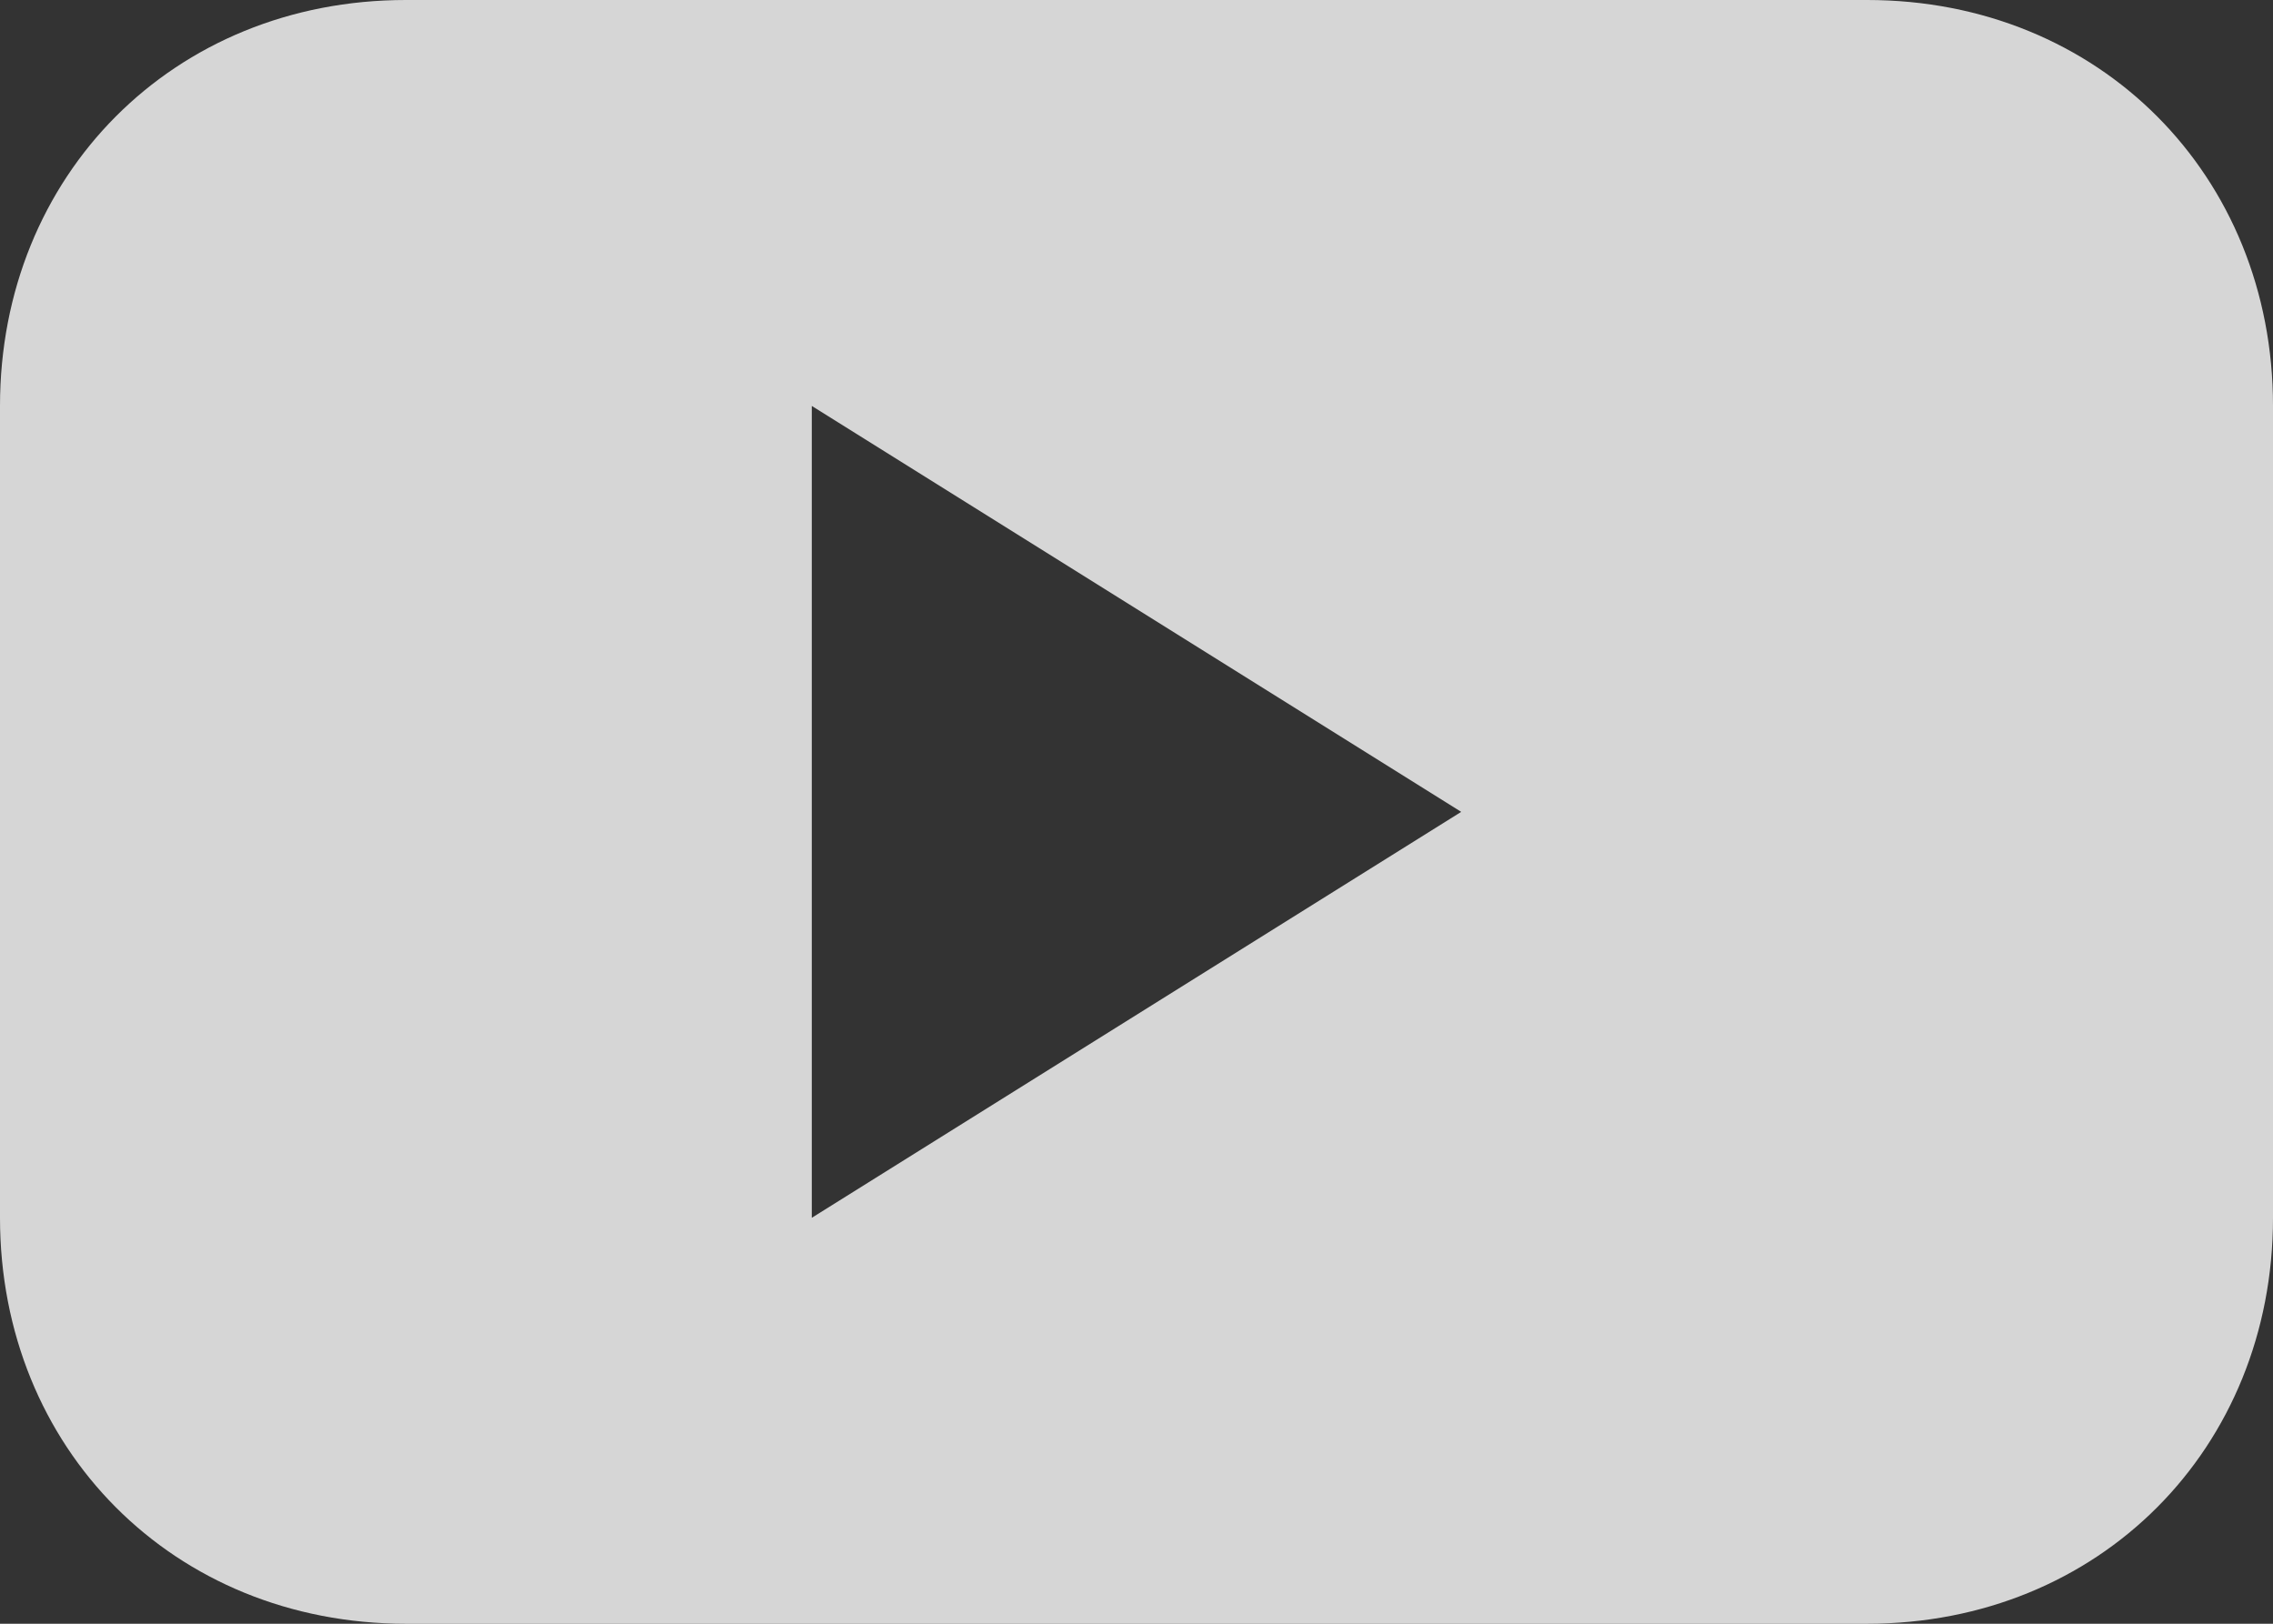
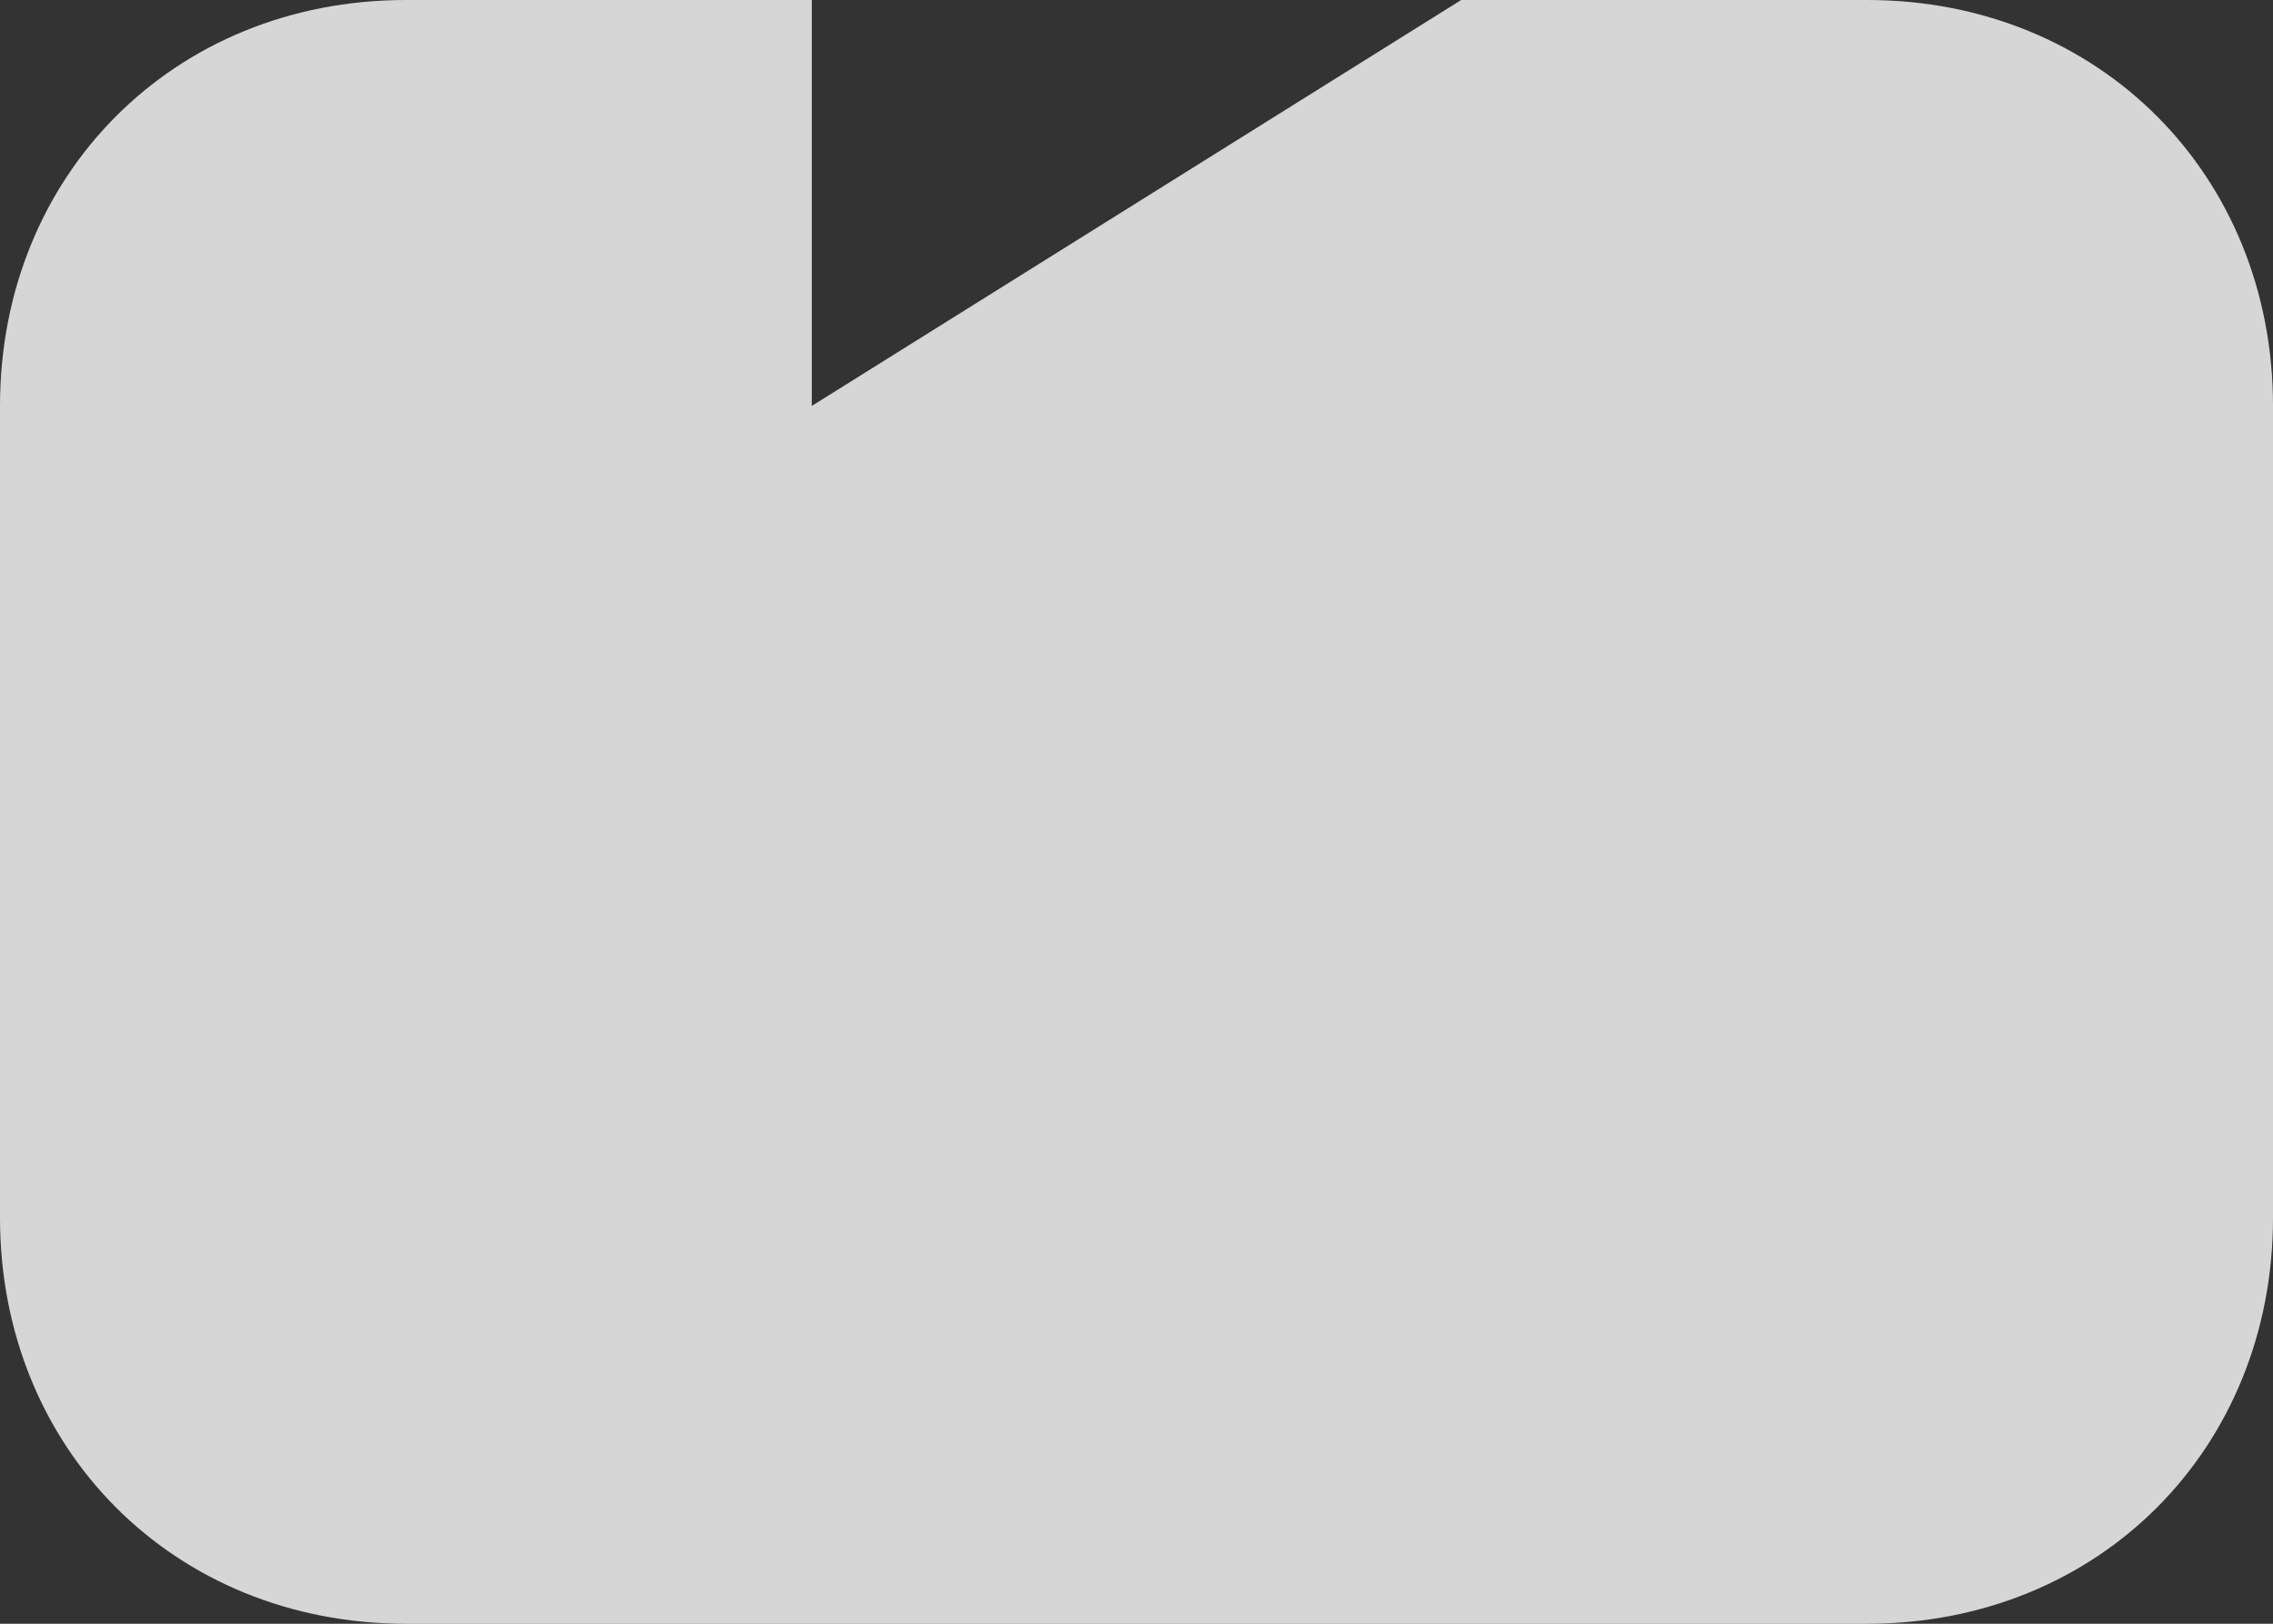
<svg xmlns="http://www.w3.org/2000/svg" width="28" height="20" viewBox="0 0 28 20">
  <rect x="0" y="0" width="28" height="20" fill="#333333" stroke="none" />
-   <path fill="#FFF" fill-rule="evenodd" d="M28 15c0 2.839-2.135 5-5 5H5c-2.865 0-5-2.161-5-5V5c0-2.839 2.135-5 5-5h18c2.865 0 5 2.161 5 5v10zM10 5v10l8-5-8-5z" opacity=".8" />
+   <path fill="#FFF" fill-rule="evenodd" d="M28 15c0 2.839-2.135 5-5 5H5c-2.865 0-5-2.161-5-5V5c0-2.839 2.135-5 5-5h18c2.865 0 5 2.161 5 5v10zM10 5l8-5-8-5z" opacity=".8" />
</svg>